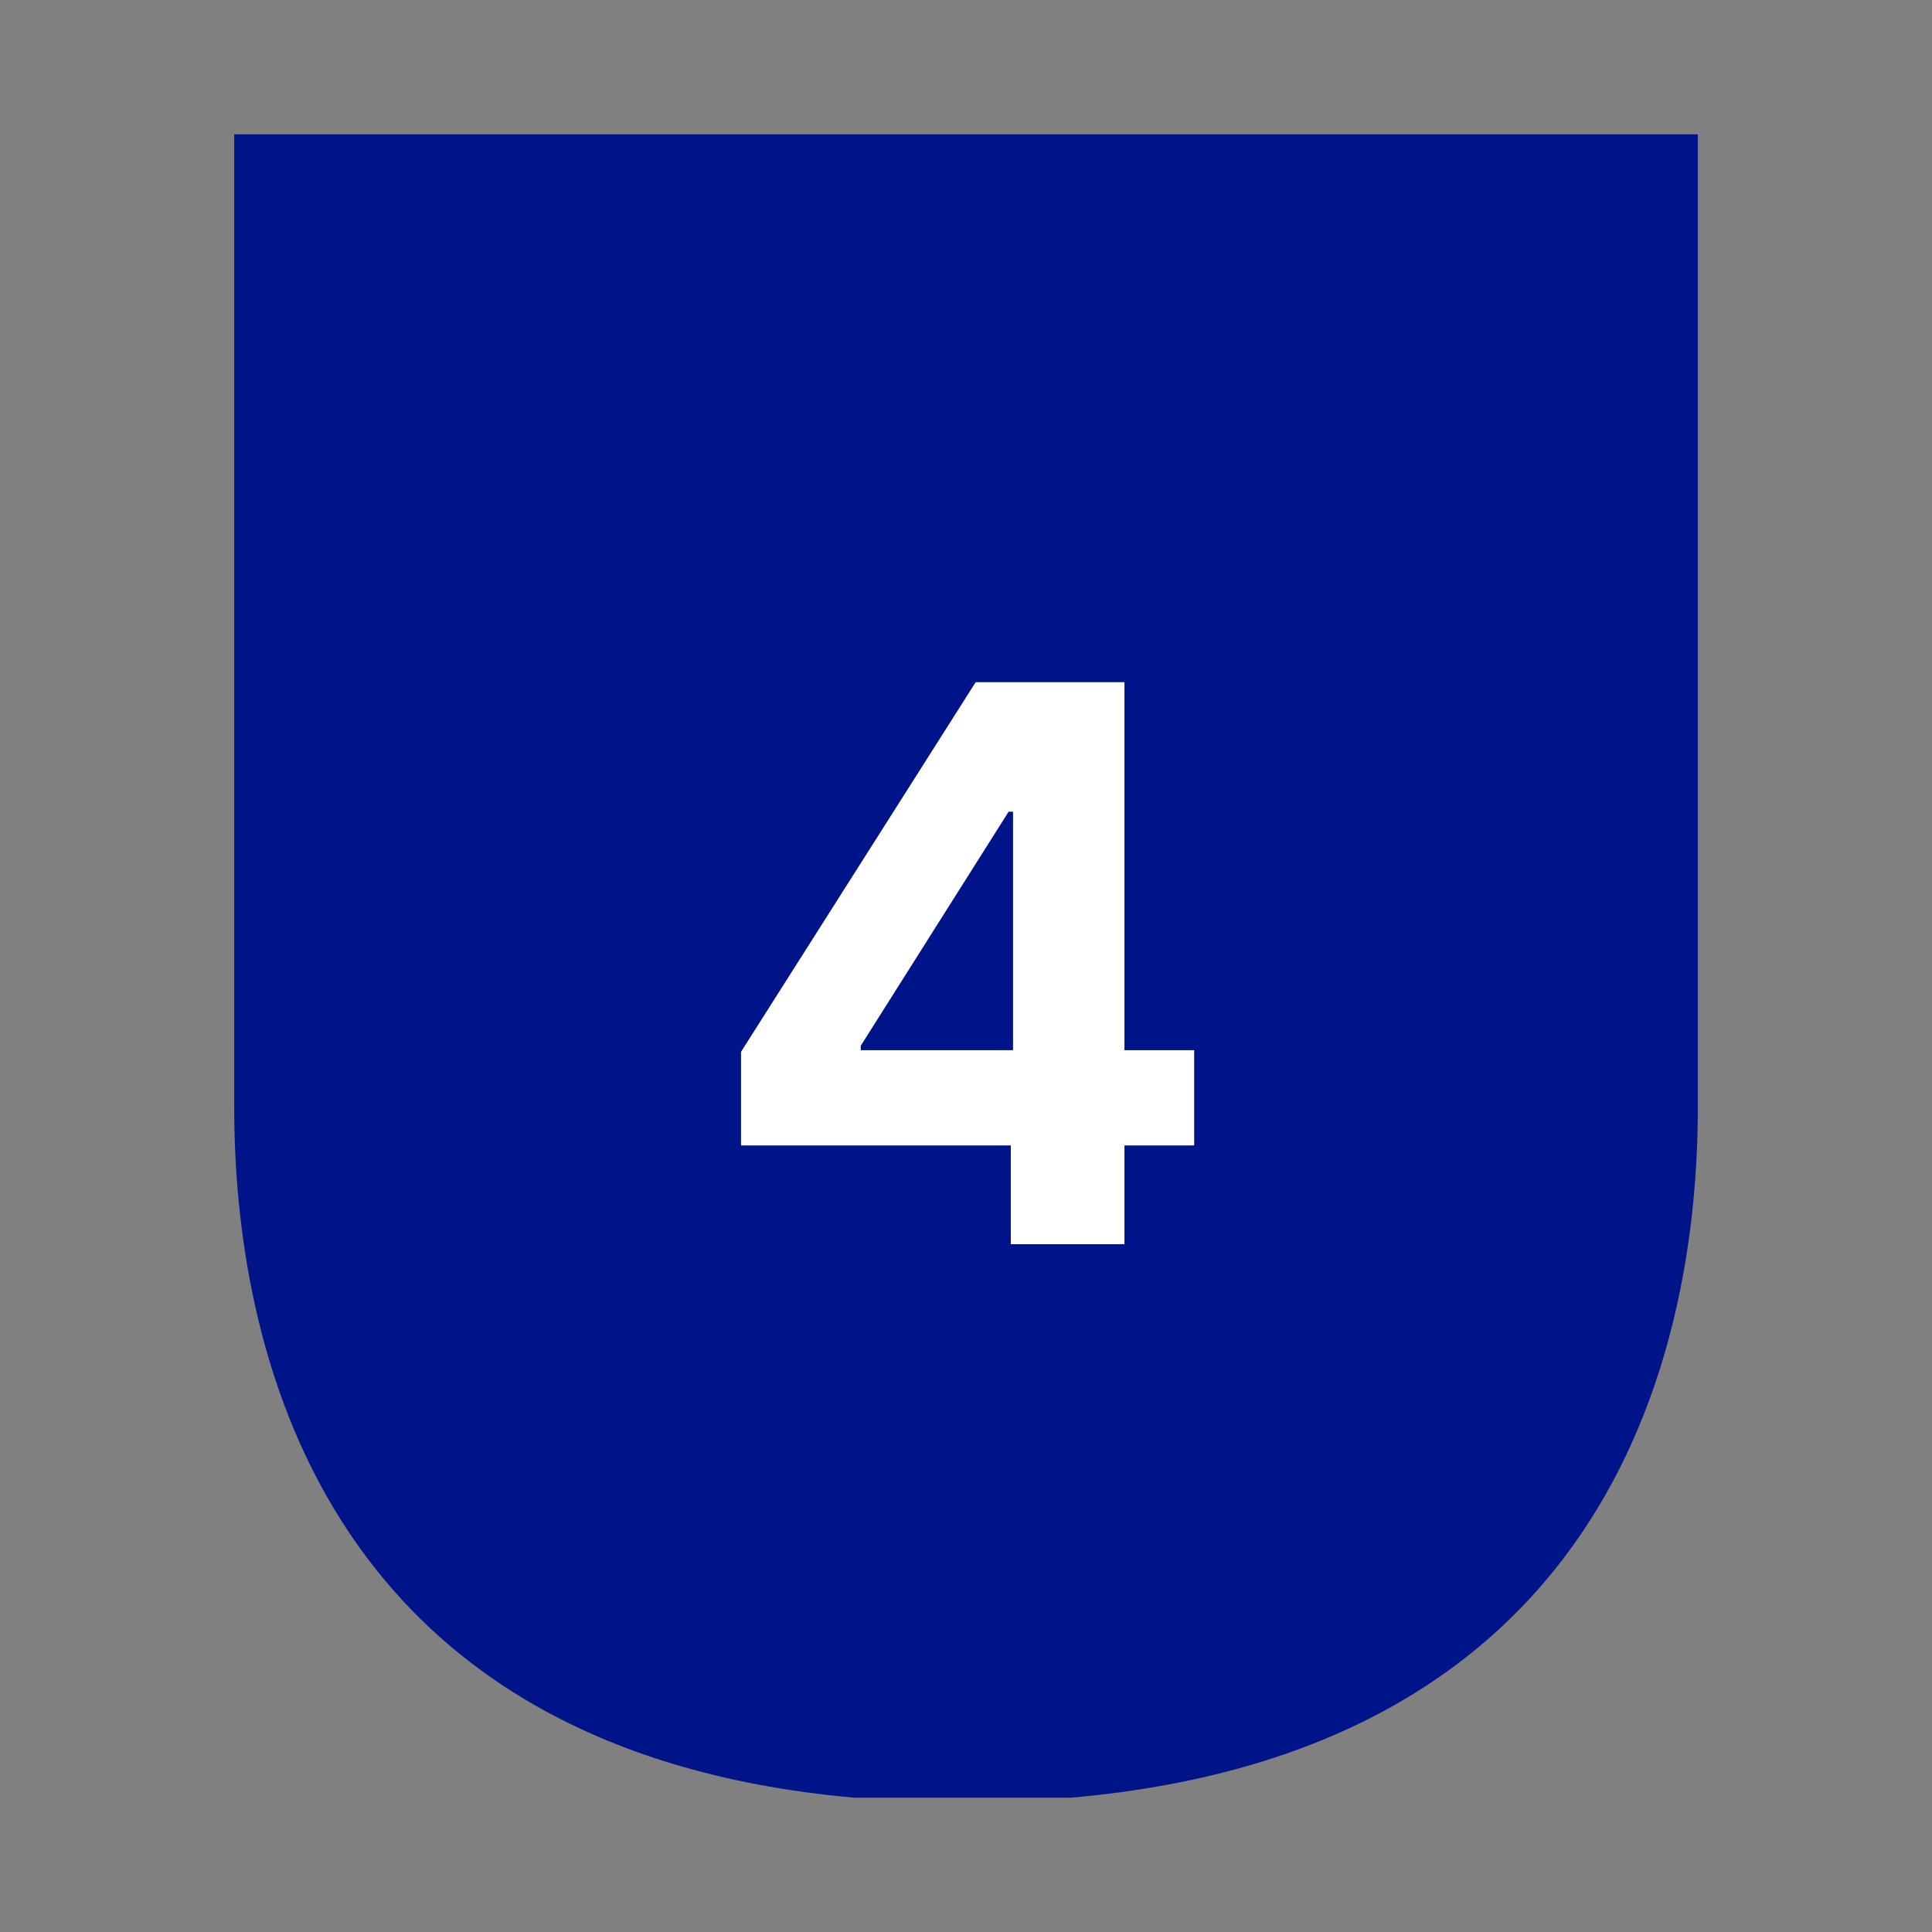
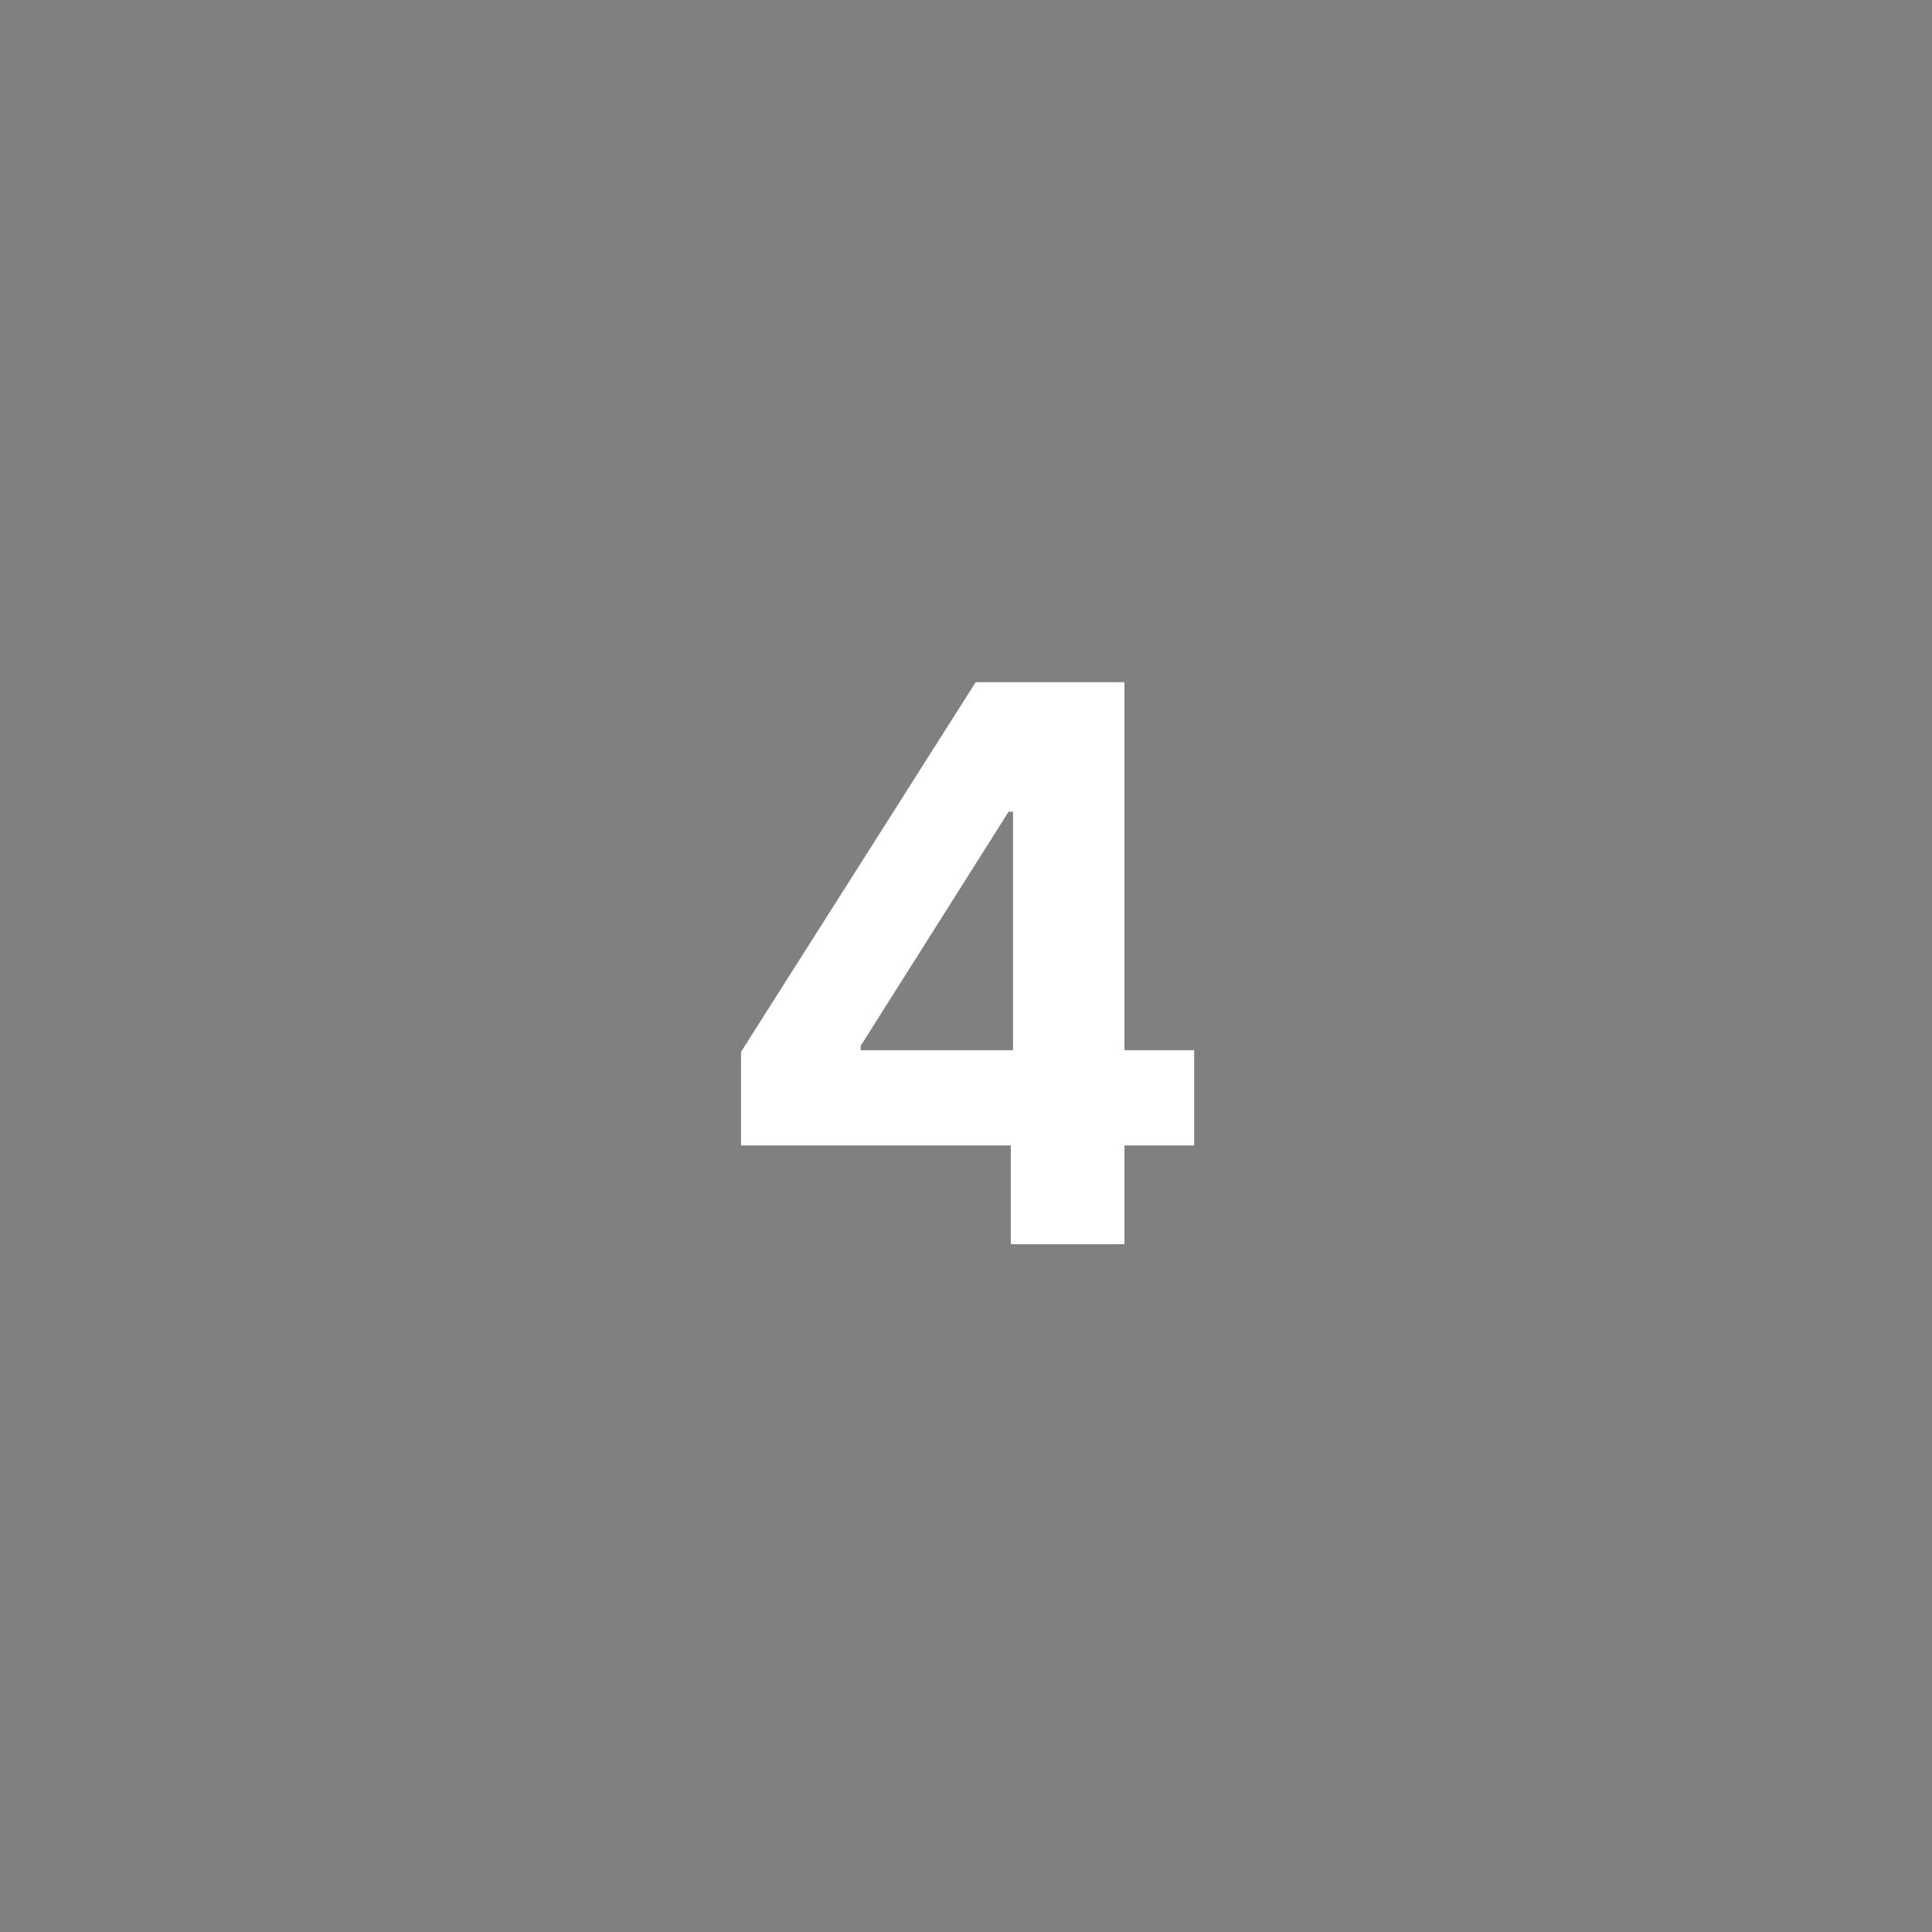
<svg xmlns="http://www.w3.org/2000/svg" width="500" zoomAndPan="magnify" viewBox="0 0 375 375" height="500" preserveAspectRatio="xMidYMid meet" version="1.0">
  <rect x="0" y="0" width="375" height="375" fill="#808080" stroke="none" />
  <defs>
    <g />
    <clipPath id="b1e193ba57">
-       <path d="M 45.461 26.07 L 330 26.07 L 330 348.984 L 45.461 348.984 Z M 45.461 26.07 " clip-rule="nonzero" />
-     </clipPath>
+       </clipPath>
    <clipPath id="233fc2052b">
-       <path d="M 45.461 26.07 L 45.461 214.934 C 45.461 259.711 60.914 339.605 165.781 348.93 L 207.898 348.93 C 314.094 339.605 329.547 259.711 329.547 214.934 L 329.547 26.07 Z M 45.461 26.07 " clip-rule="nonzero" />
-     </clipPath>
+       </clipPath>
    <clipPath id="a0a6bb5df5">
-       <path d="M 0.461 0.07 L 284.762 0.07 L 284.762 322.961 L 0.461 322.961 Z M 0.461 0.07 " clip-rule="nonzero" />
-     </clipPath>
+       </clipPath>
    <clipPath id="e61f29ef6f">
      <path d="M 0.461 0.07 L 0.461 188.934 C 0.461 233.711 15.914 313.605 120.781 322.93 L 162.898 322.93 C 269.094 313.605 284.547 233.711 284.547 188.934 L 284.547 0.07 Z M 0.461 0.07 " clip-rule="nonzero" />
    </clipPath>
    <clipPath id="a8dceb5063">
-       <rect x="0" width="285" y="0" height="323" />
-     </clipPath>
+       </clipPath>
  </defs>
  <g clip-path="url(#b1e193ba57)">
    <g clip-path="url(#233fc2052b)">
      <g transform="matrix(1, 0, 0, 1, 45, 26)">
        <g clip-path="url(#a8dceb5063)">
          <g clip-path="url(#a0a6bb5df5)">
            <g clip-path="url(#e61f29ef6f)">
-               <path fill="#001489" d="M 0.461 0.07 L 284.539 0.07 L 284.539 322.984 L 0.461 322.984 Z M 0.461 0.07 " fill-opacity="1" fill-rule="nonzero" />
-             </g>
+               </g>
          </g>
        </g>
      </g>
    </g>
  </g>
  <g fill="#ffffff" fill-opacity="1">
    <g transform="translate(136.647, 241.5)">
      <g>
        <path d="M 7.188 -19.172 L 7.188 -37.344 L 52.734 -109.094 L 81.609 -109.094 L 81.609 -37.656 L 95.141 -37.656 L 95.141 -19.172 L 81.609 -19.172 L 81.609 0 L 59.547 0 L 59.547 -19.172 Z M 59.984 -37.656 L 59.984 -83.953 L 59.125 -83.953 L 30.422 -38.516 L 30.422 -37.656 Z M 59.984 -37.656 " />
      </g>
    </g>
  </g>
</svg>